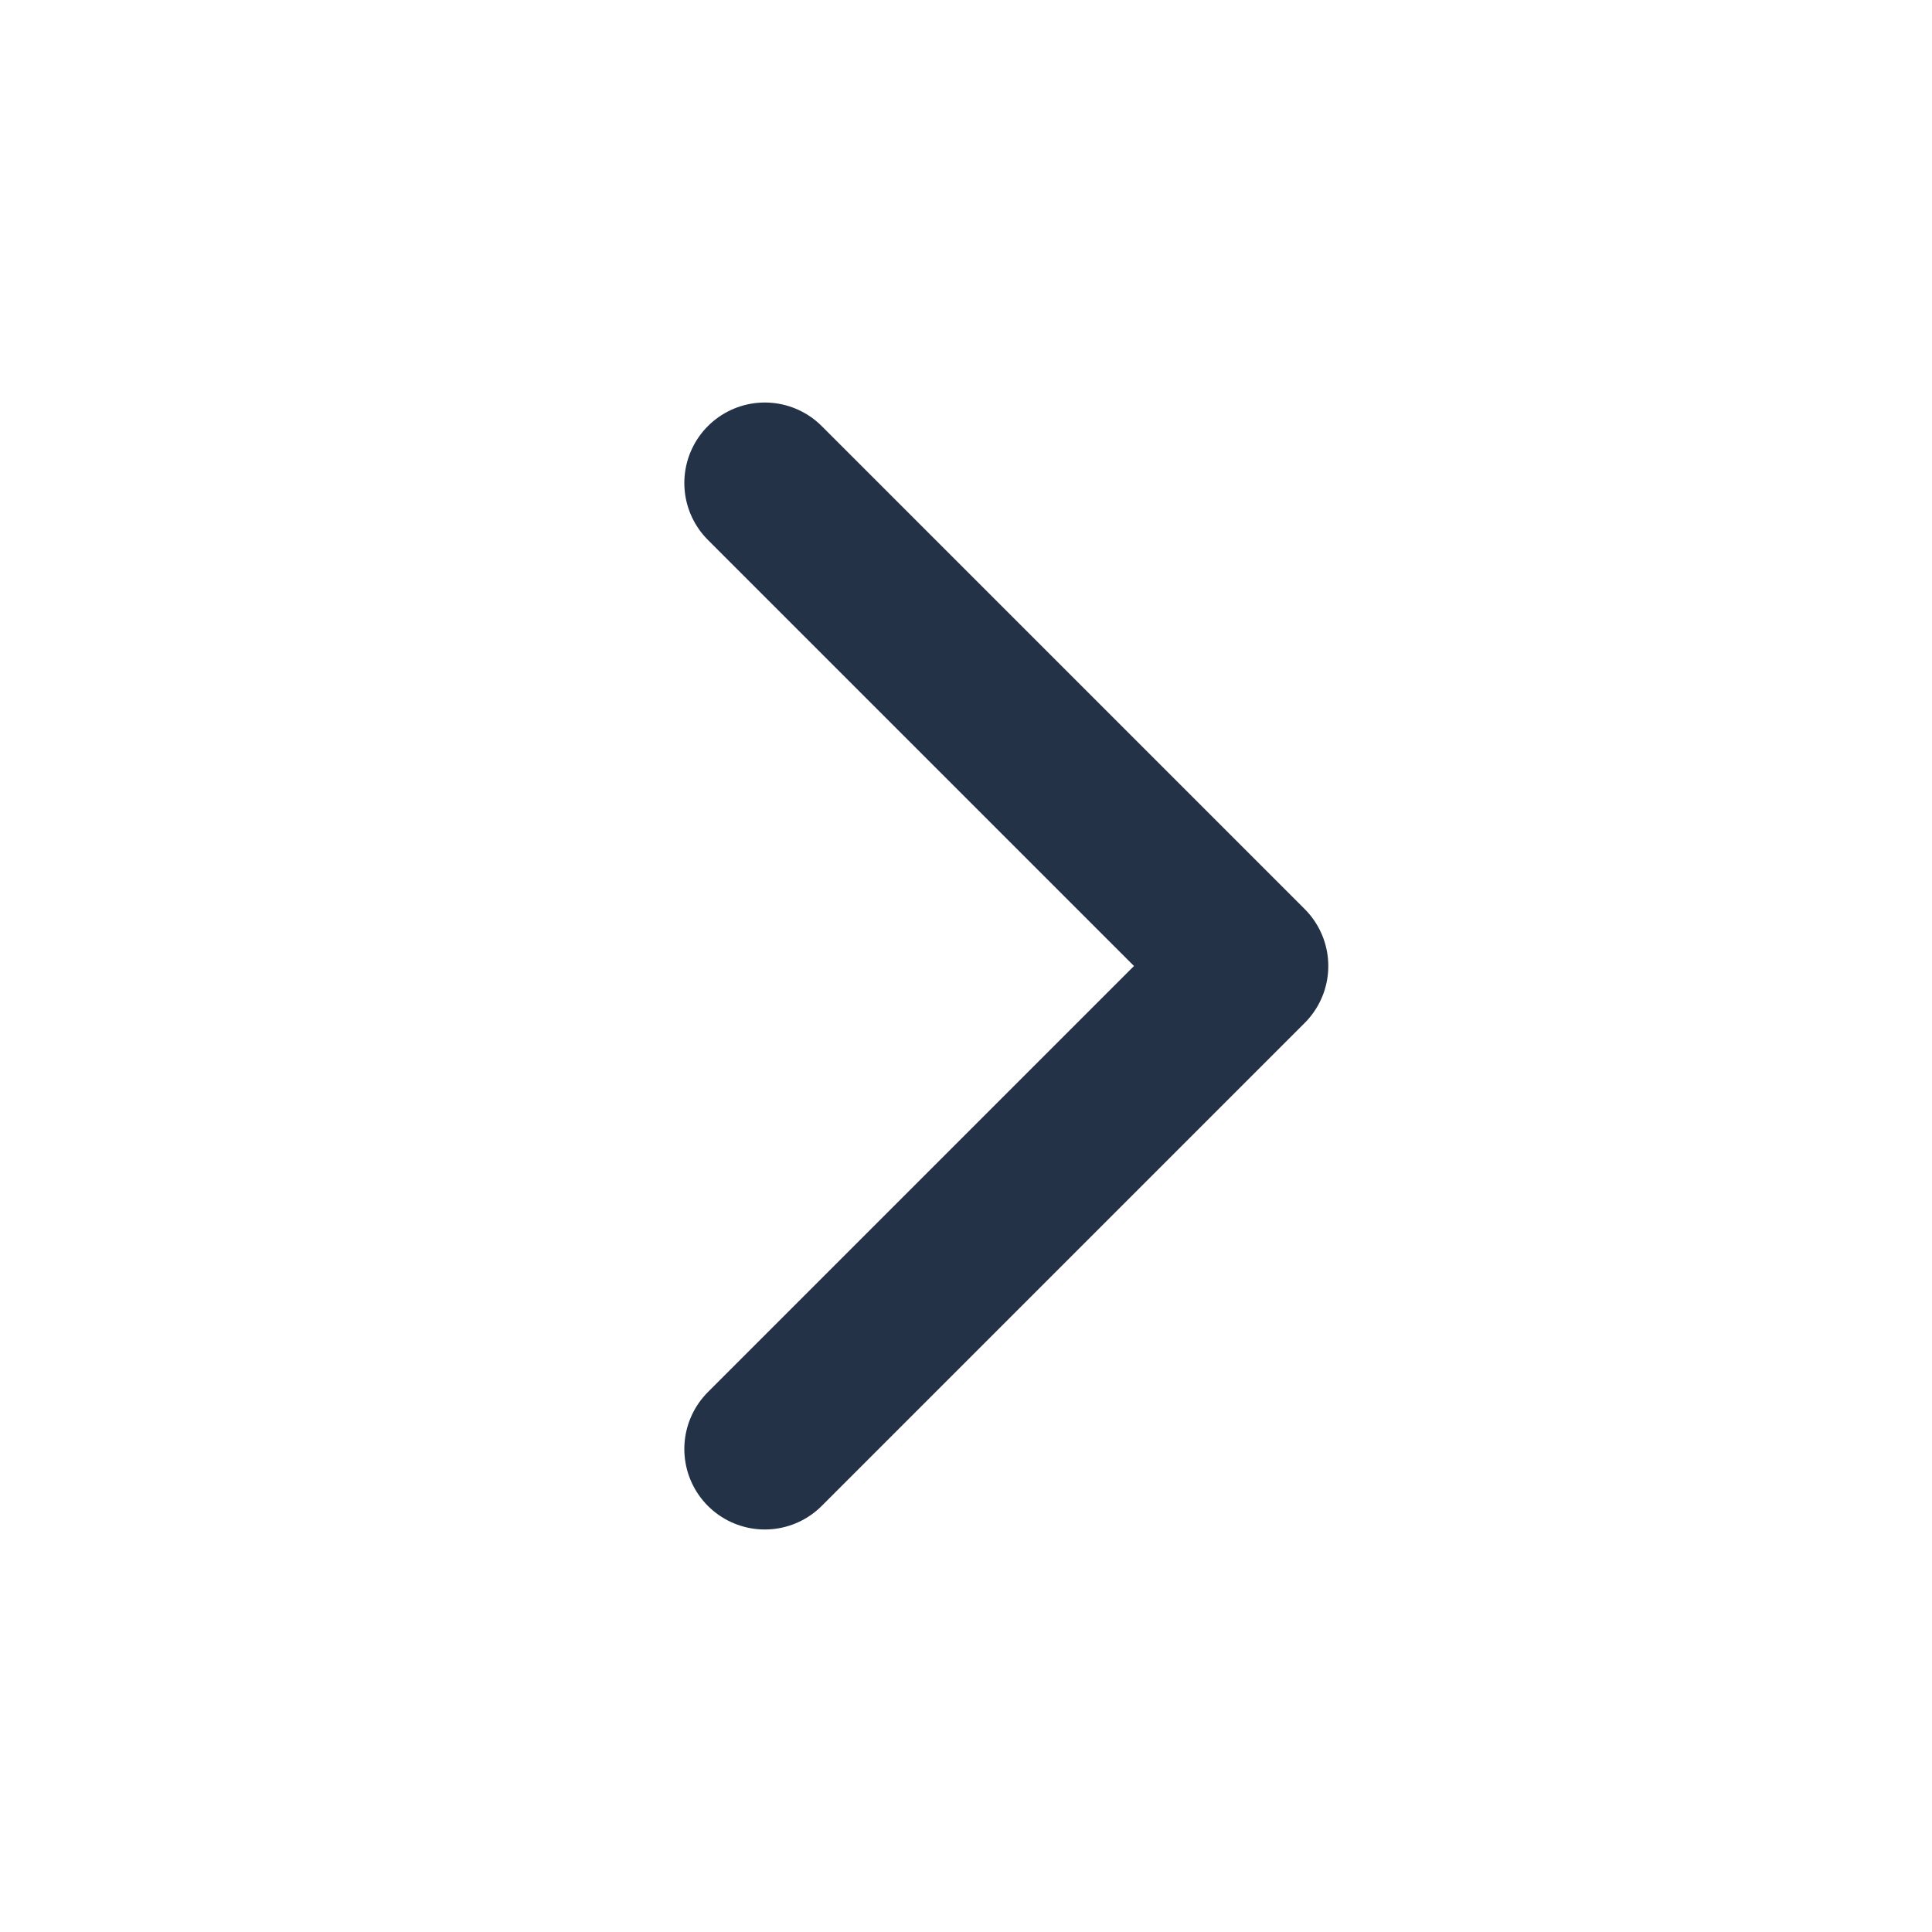
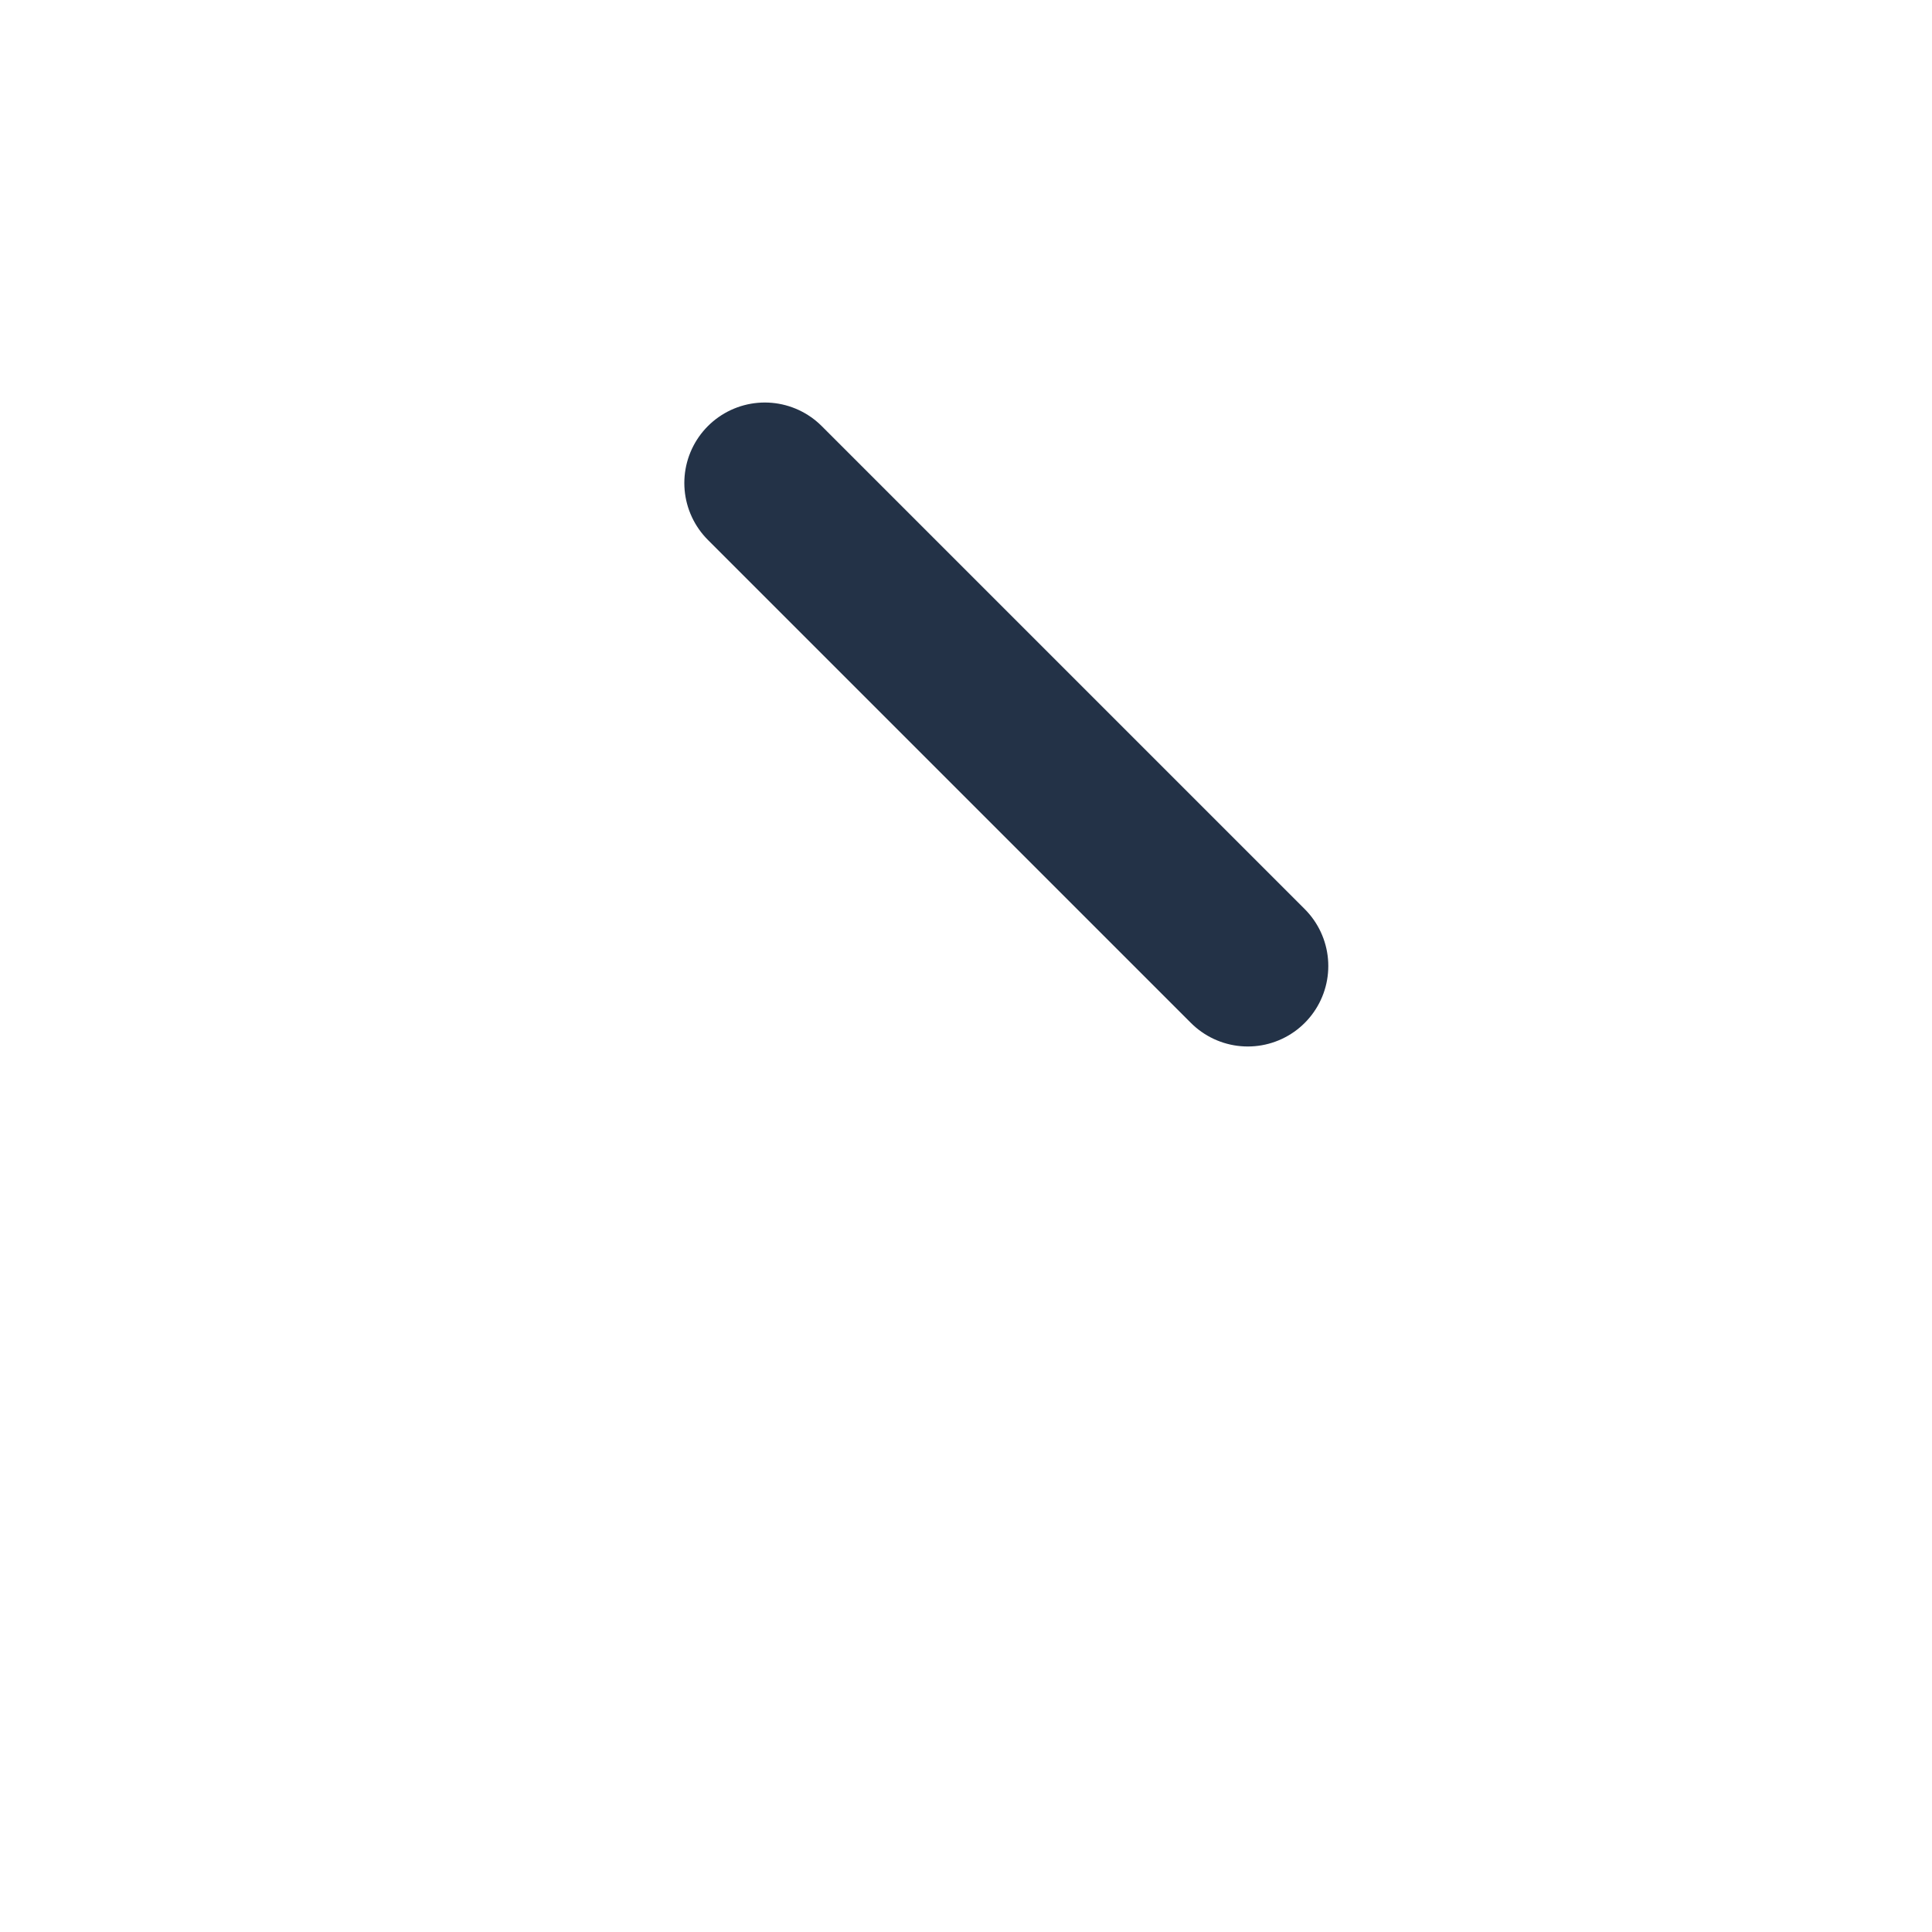
<svg xmlns="http://www.w3.org/2000/svg" width="22" height="22" viewBox="0 0 22 22" fill="none">
-   <path d="M8.709 5.5L14.209 11L8.709 16.5" stroke="#233247" stroke-width="1.833" stroke-linecap="round" stroke-linejoin="round" />
+   <path d="M8.709 5.5L14.209 11" stroke="#233247" stroke-width="1.833" stroke-linecap="round" stroke-linejoin="round" />
</svg>